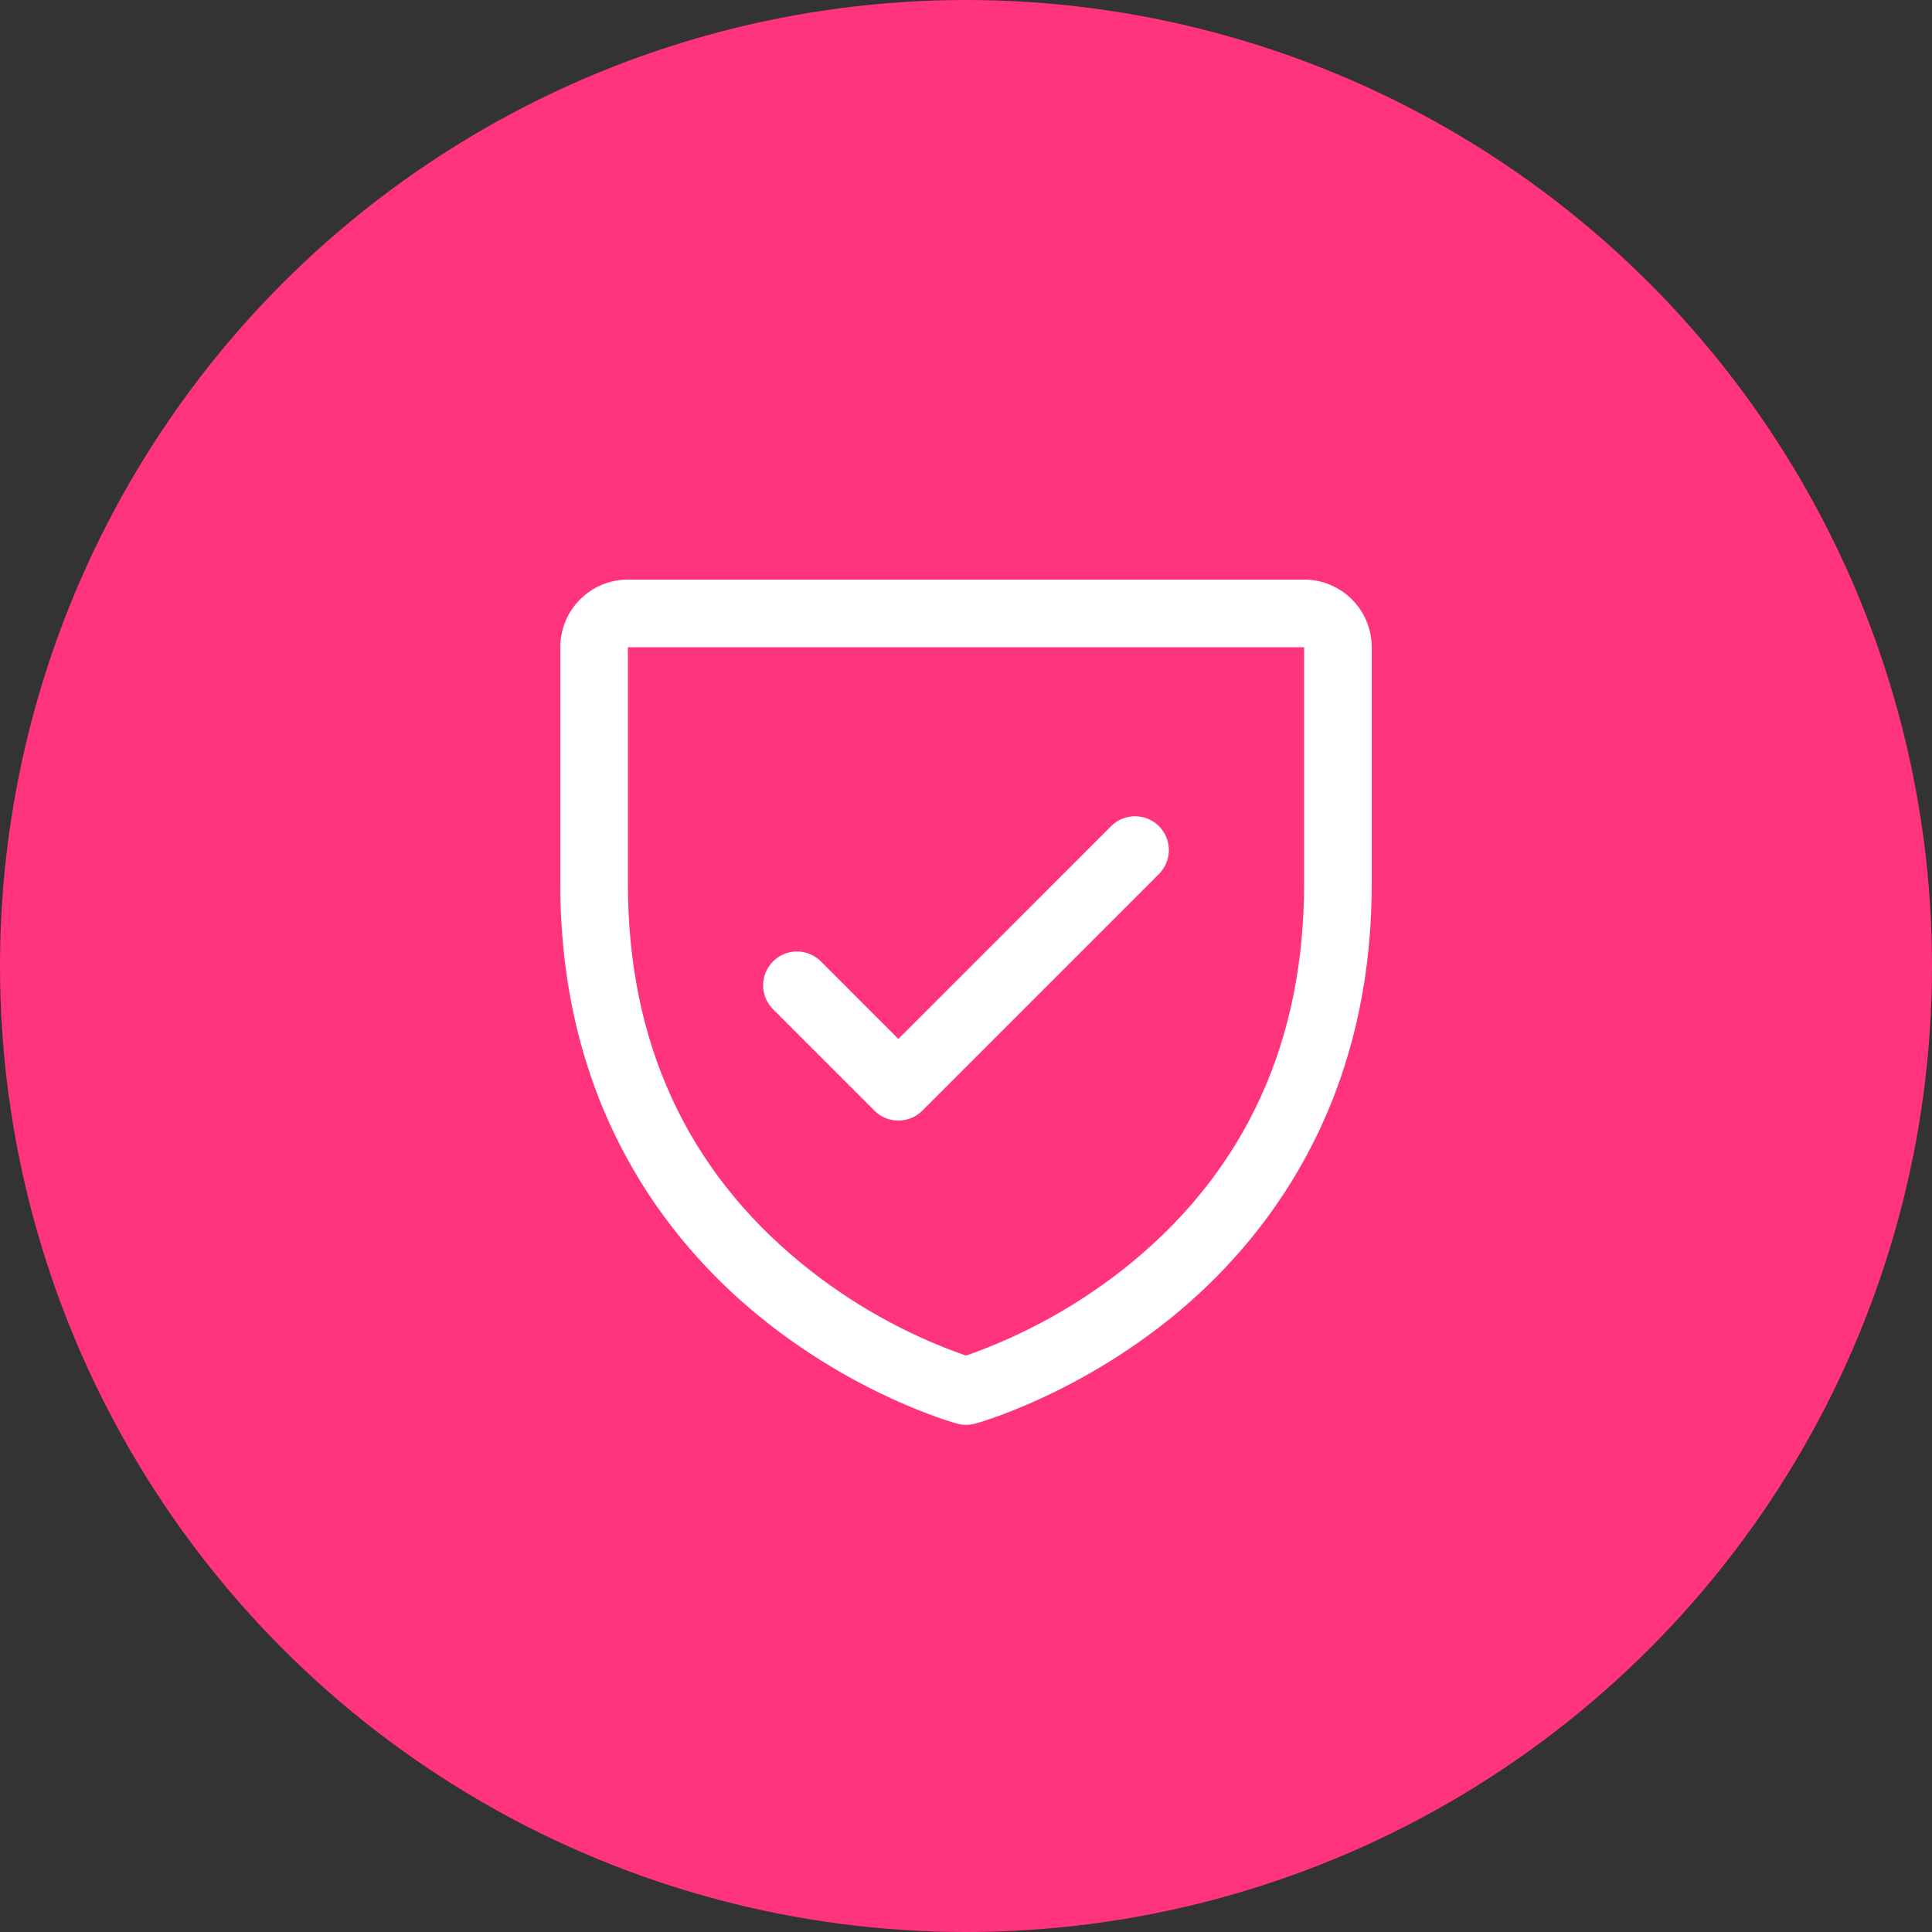
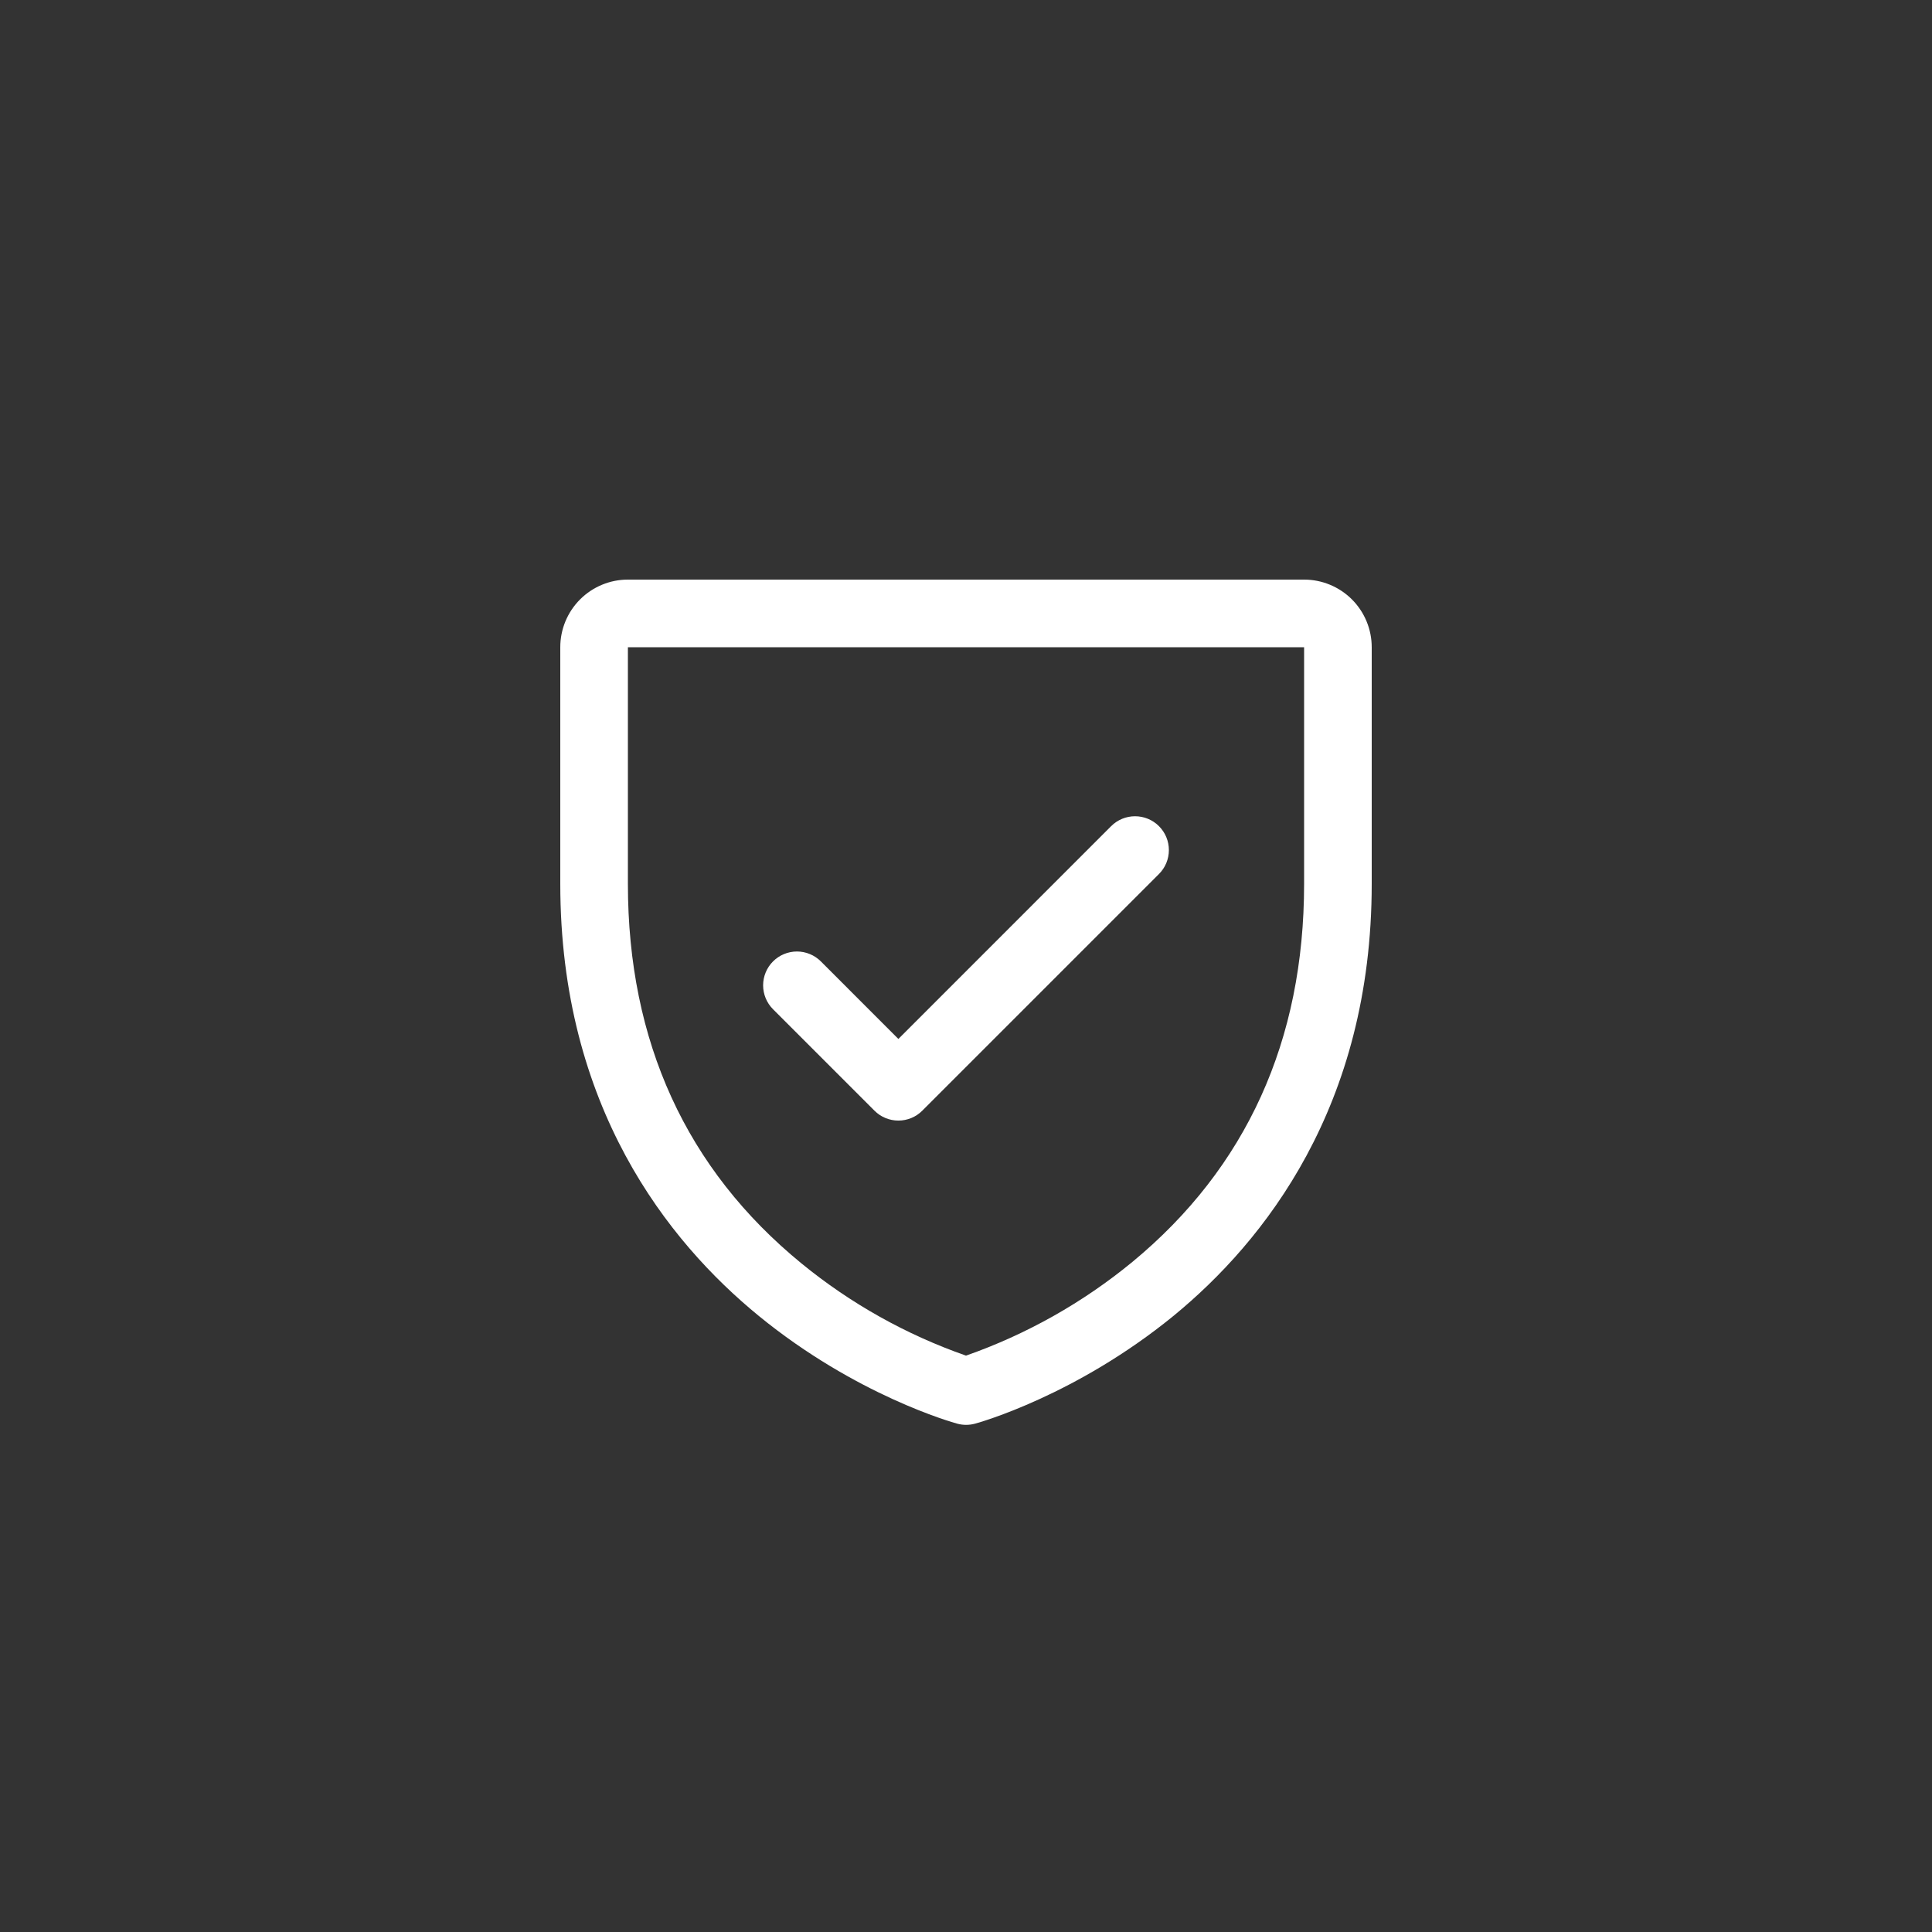
<svg xmlns="http://www.w3.org/2000/svg" width="100" height="100" viewBox="0 0 100 100" fill="none">
  <rect x="0" y="0" width="100" height="100" fill="#333333" stroke="none" />
-   <circle cx="50" cy="50" r="50" fill="#FF347D" />
  <path d="M67.5 30H32.5C31.572 30 30.681 30.369 30.025 31.025C29.369 31.681 29 32.572 29 33.5V45.75C29 57.282 34.583 64.272 39.266 68.104C44.31 72.23 49.328 73.63 49.547 73.689C49.848 73.771 50.165 73.771 50.466 73.689C50.685 73.63 55.696 72.23 60.747 68.104C65.418 64.272 71 57.282 71 45.75V33.5C71 32.572 70.631 31.681 69.975 31.025C69.319 30.369 68.428 30 67.5 30ZM67.5 45.75C67.5 53.859 64.512 60.441 58.619 65.311C56.053 67.423 53.136 69.067 50 70.167C46.905 69.086 44.024 67.471 41.486 65.396C35.523 60.518 32.5 53.909 32.5 45.75V33.5H67.5V45.75ZM40.012 52.238C39.684 51.91 39.499 51.464 39.499 51C39.499 50.536 39.684 50.09 40.012 49.762C40.34 49.434 40.786 49.249 41.25 49.249C41.714 49.249 42.16 49.434 42.488 49.762L46.5 53.776L57.512 42.762C57.675 42.599 57.867 42.47 58.08 42.382C58.292 42.294 58.52 42.249 58.75 42.249C58.98 42.249 59.208 42.294 59.42 42.382C59.633 42.47 59.825 42.599 59.988 42.762C60.151 42.925 60.28 43.117 60.368 43.33C60.456 43.542 60.501 43.77 60.501 44C60.501 44.23 60.456 44.458 60.368 44.67C60.28 44.883 60.151 45.075 59.988 45.238L47.738 57.488C47.576 57.651 47.383 57.78 47.17 57.868C46.958 57.956 46.73 58.001 46.5 58.001C46.27 58.001 46.042 57.956 45.83 57.868C45.617 57.78 45.424 57.651 45.262 57.488L40.012 52.238Z" fill="white" />
</svg>